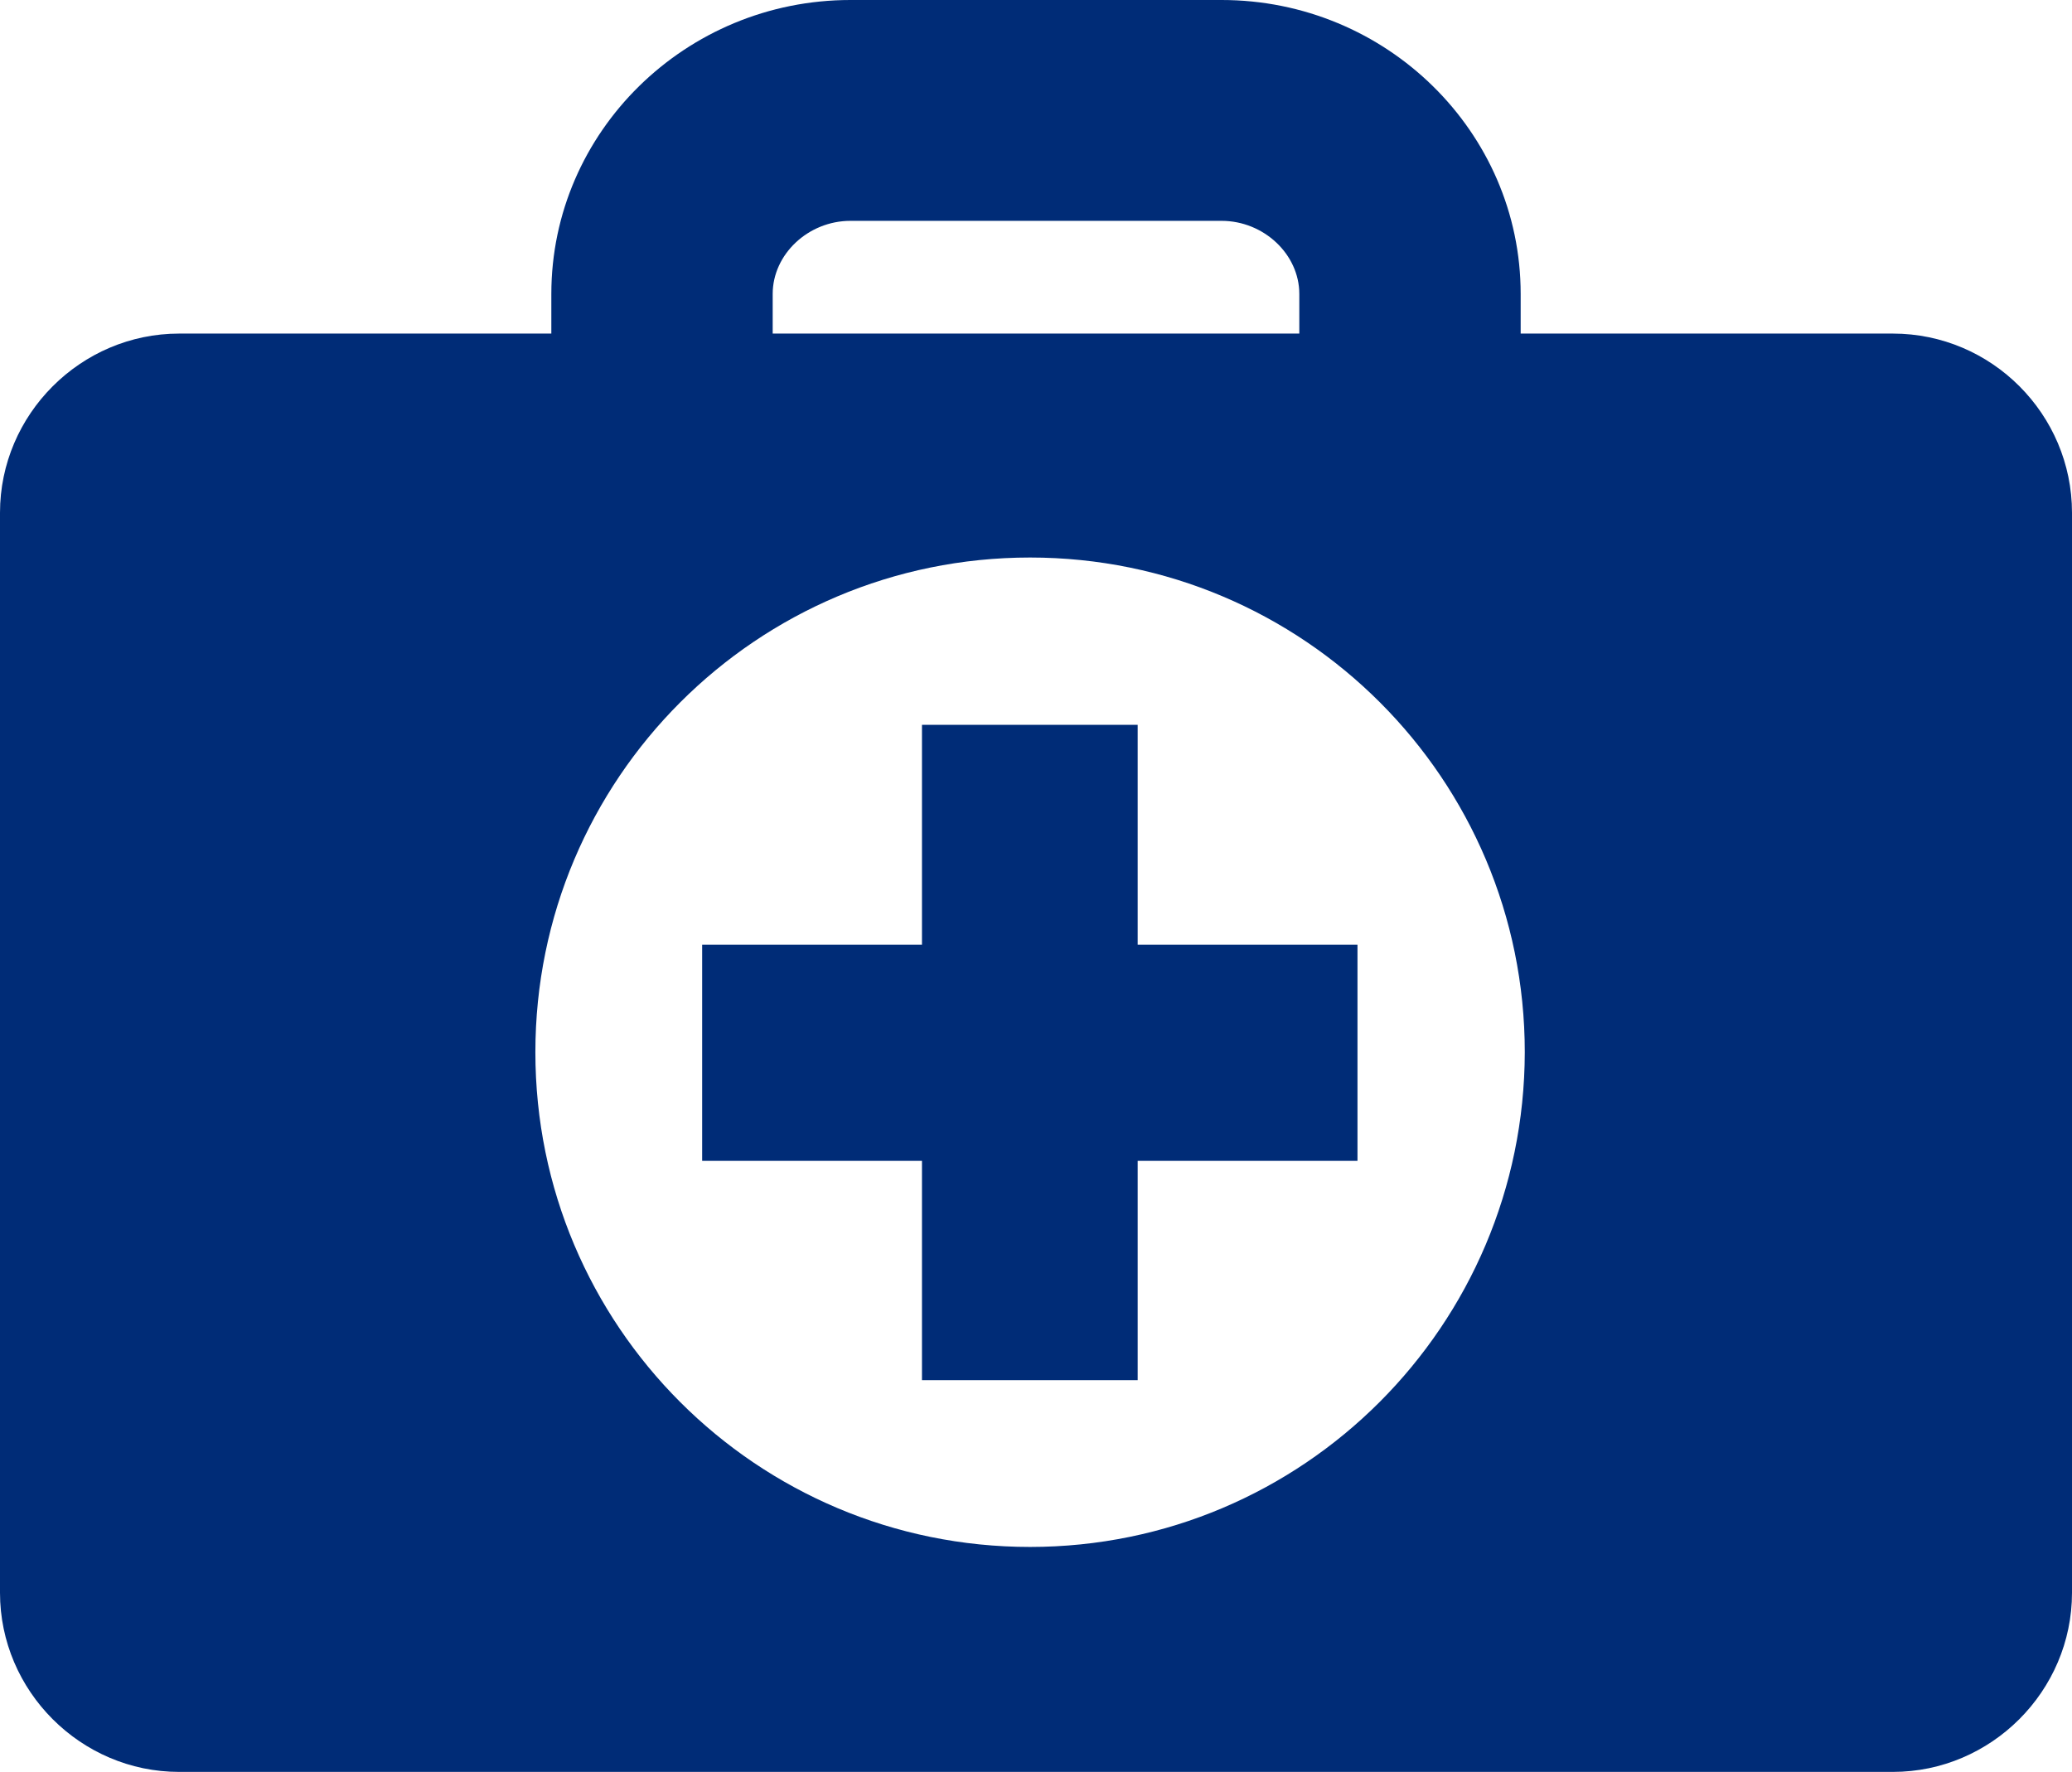
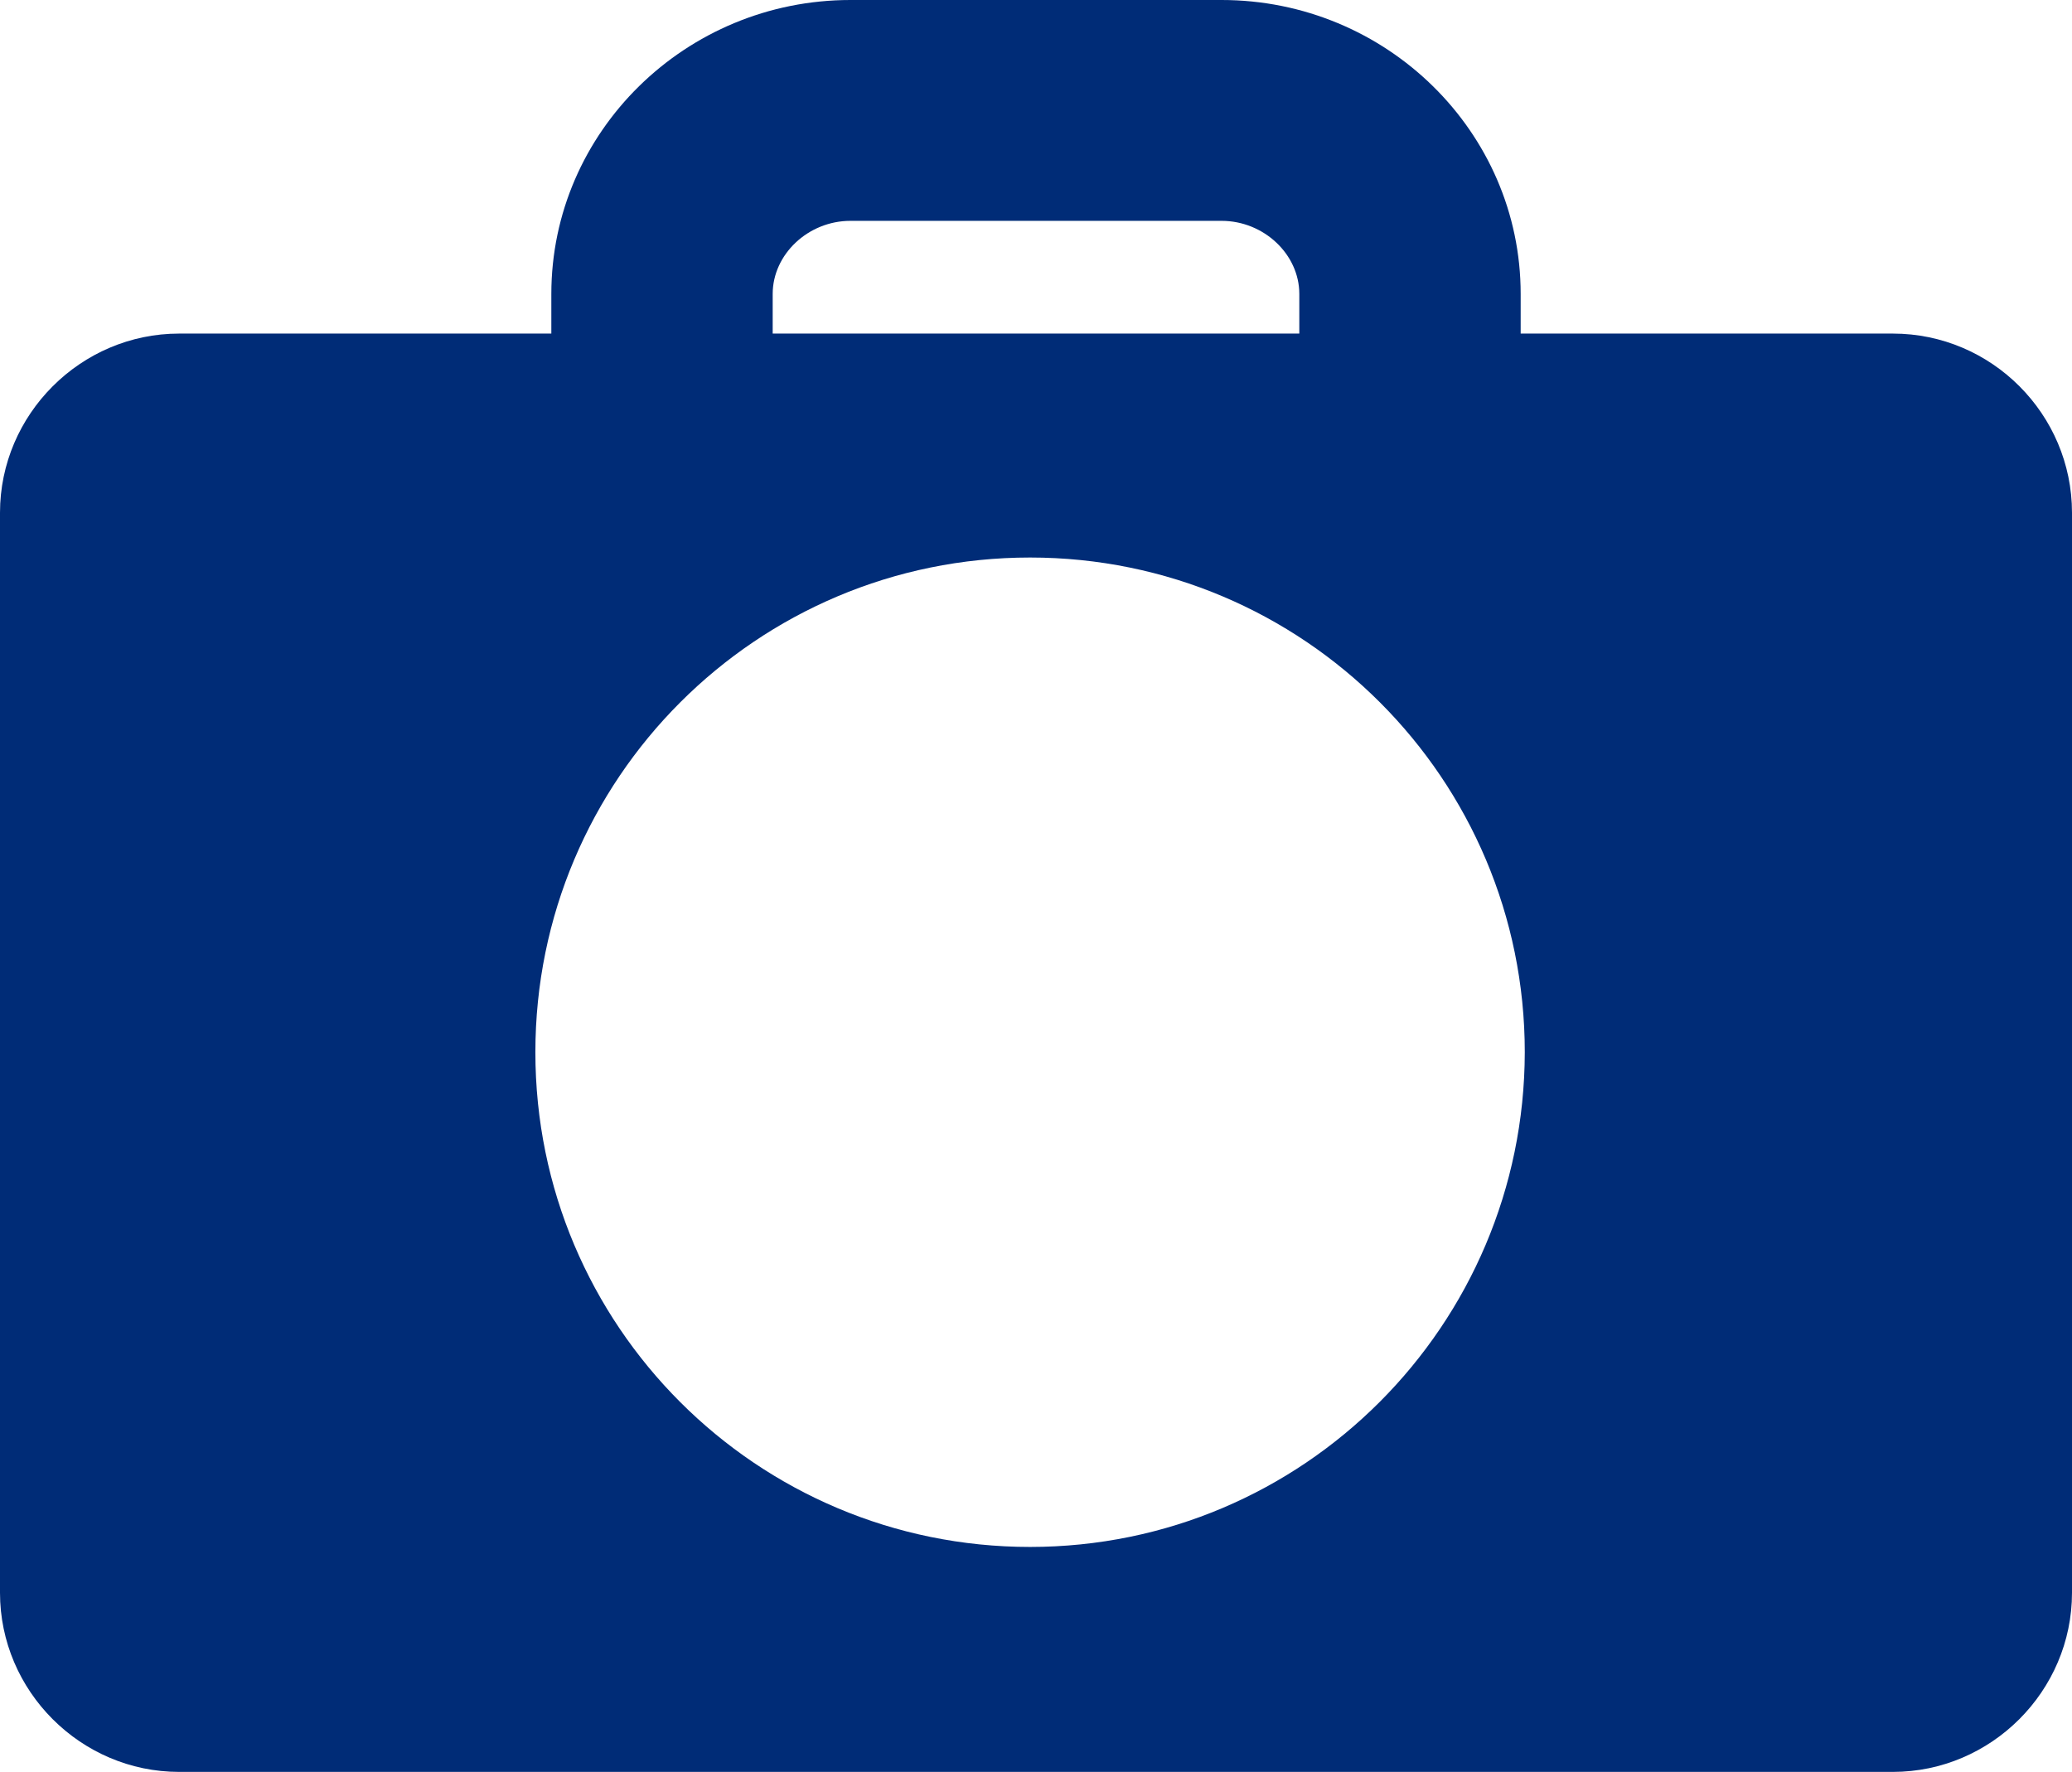
<svg xmlns="http://www.w3.org/2000/svg" version="1.1" id="Layer_2_00000126304204795492361120000008941287487270129312_" x="0px" y="0px" viewBox="0 0 402.5 344.2" style="enable-background:new 0 0 402.5 344.2;" xml:space="preserve">
  <style type="text/css">
	.st0{fill:#002C77;}
</style>
  <g>
    <path class="st0" d="M367.7,64.8h-72.3v-7.7c0-31.5-26.1-57.1-58.1-57.1h-72.1c-32,0-58.1,25.6-58.1,57.1v7.7H34.8   C15.7,64.8,0,80.5,0,99.6v209.8c0,19.1,15.7,34.8,34.8,34.8h332.9c19.1,0,34.8-15.7,34.8-34.8V99.6   C402.5,80.5,386.9,64.8,367.7,64.8z M150.1,57.1c0-7.7,6.9-14.2,15.1-14.2h72.1c8.2,0,15.1,6.5,15.1,14.2v7.7H150.1V57.1z    M200.1,300.5c-53.1,0-96.1-43-96.1-96.1c0-53.1,43-96.1,96.1-96.1c53.1,0,96.1,43,96.1,96.1C296.1,257.5,253.1,300.5,200.1,300.5z   " />
-     <polygon class="st0" points="221,140.8 179.1,140.8 179.1,183.5 136.4,183.5 136.4,225.5 179.1,225.5 179.1,268.1 221,268.1    221,225.5 263.7,225.5 263.7,183.5 221,183.5  " />
  </g>
</svg>